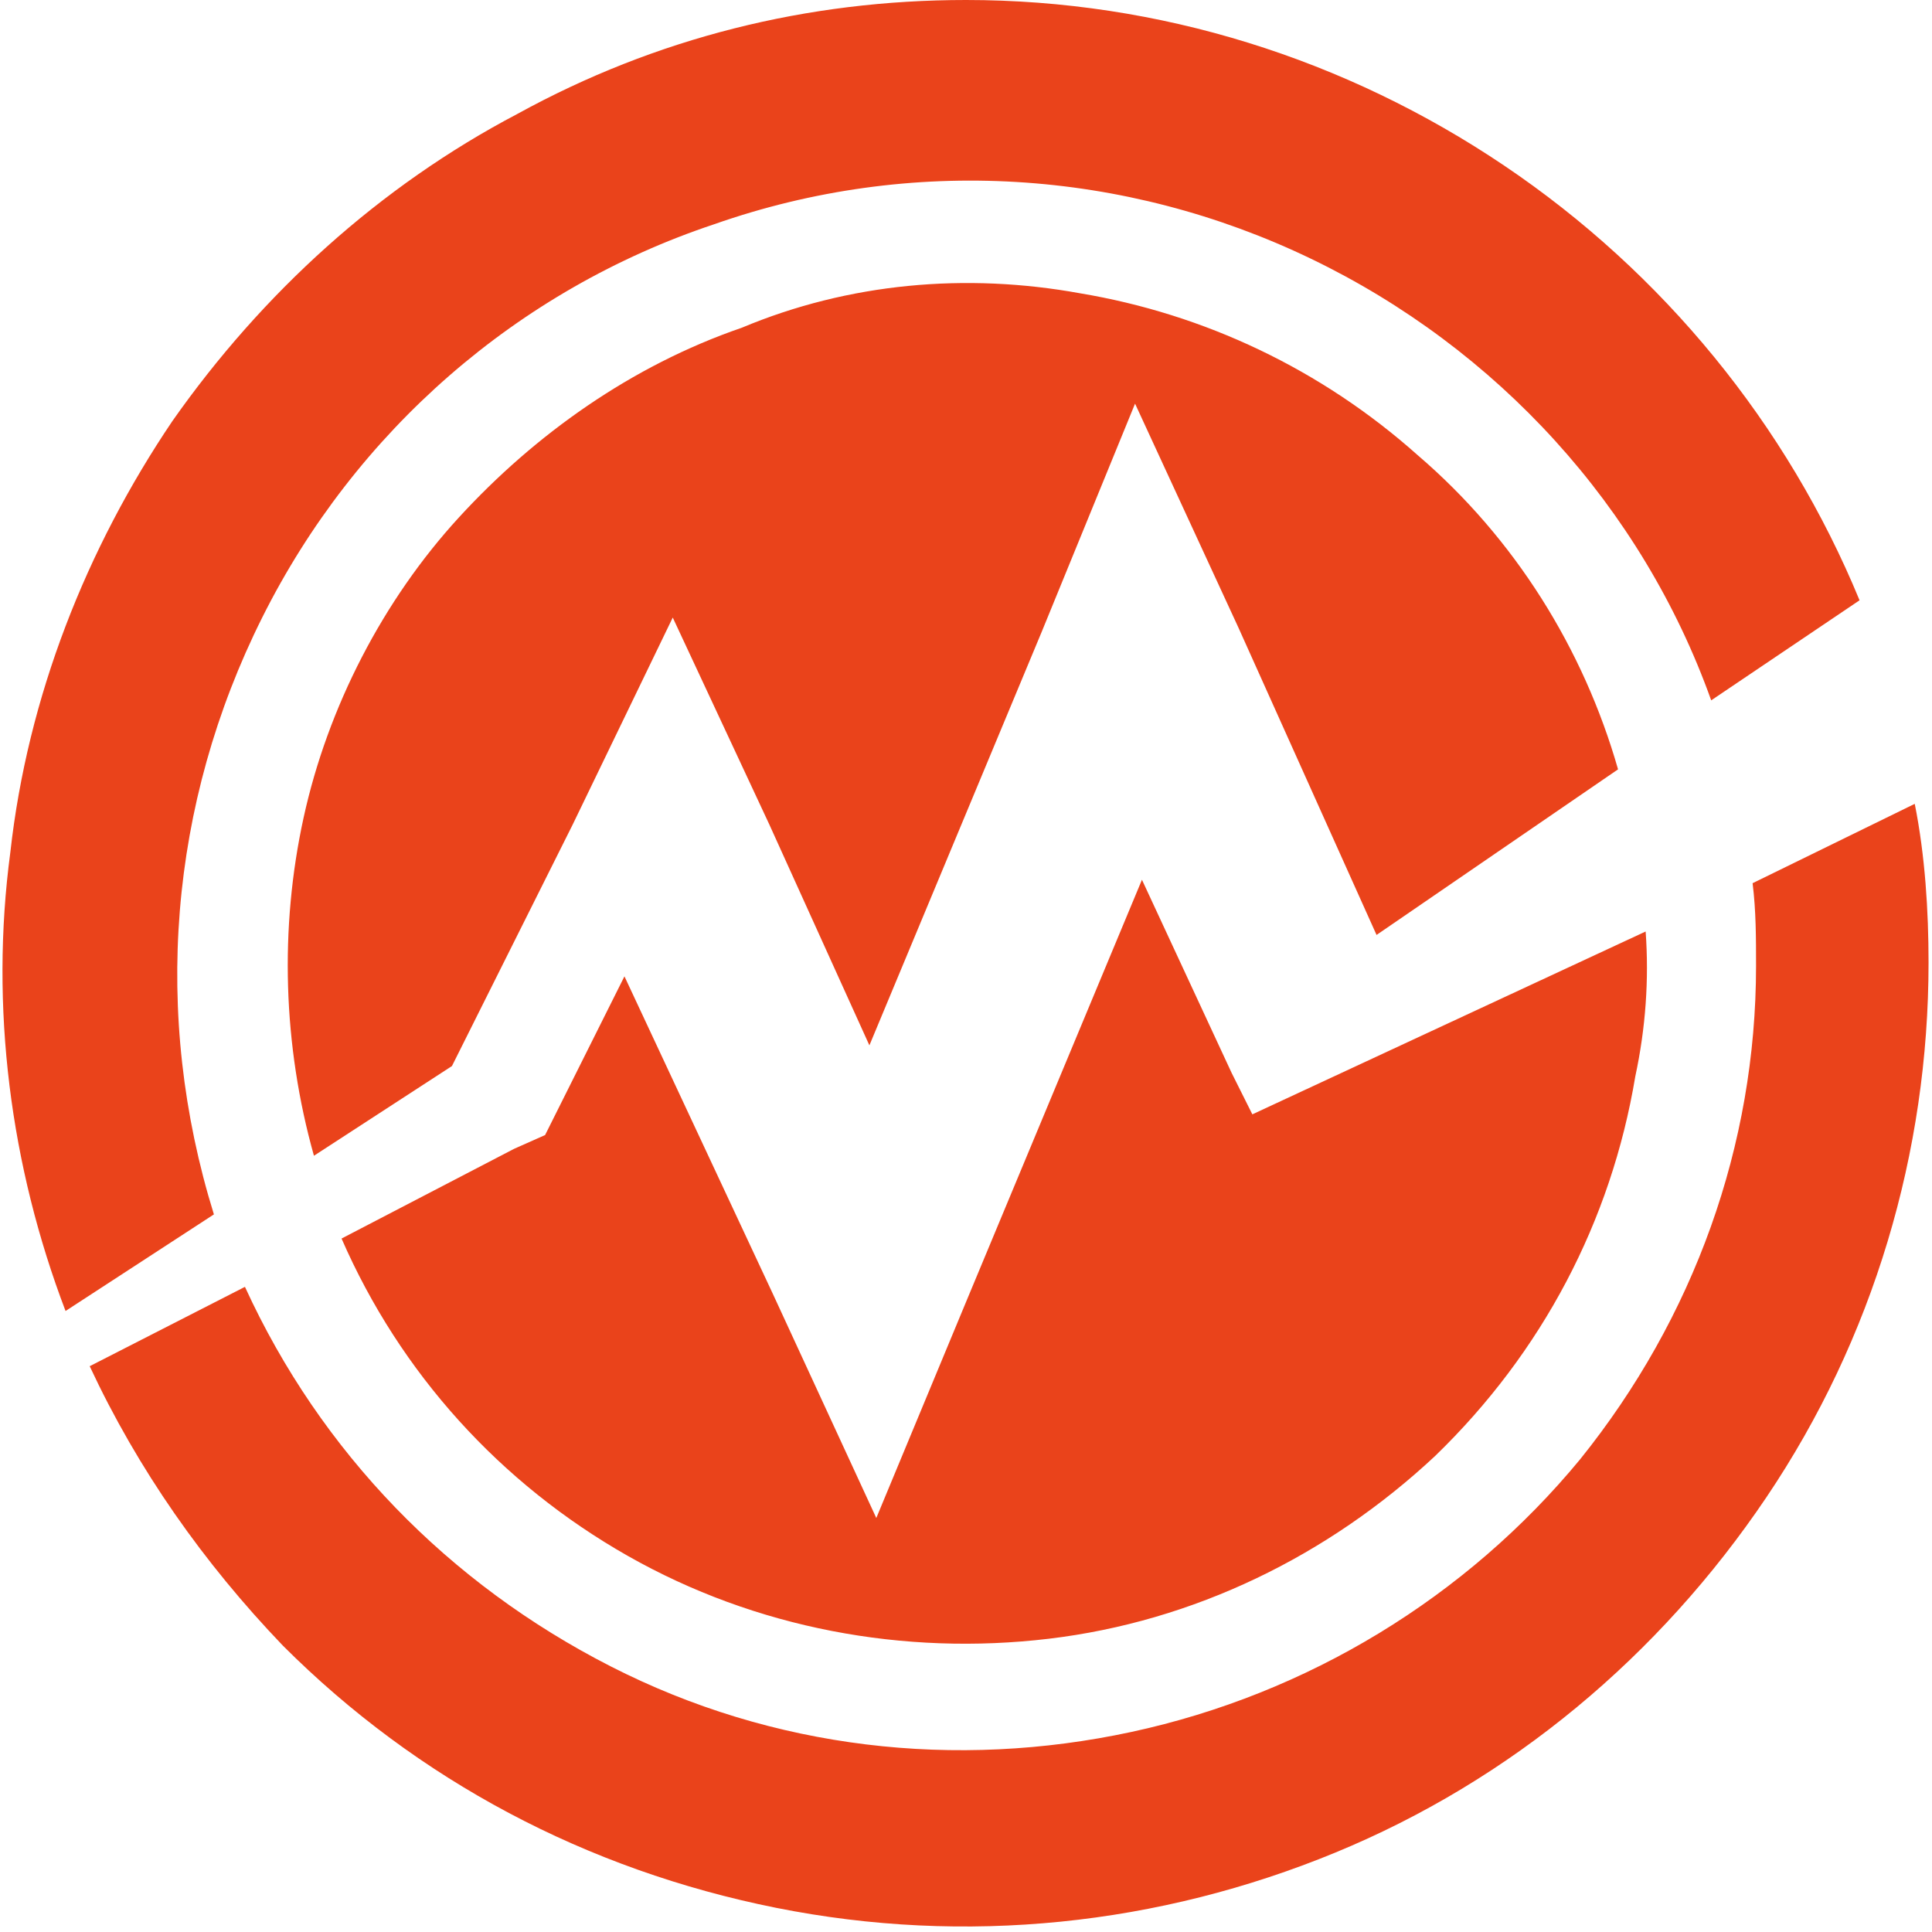
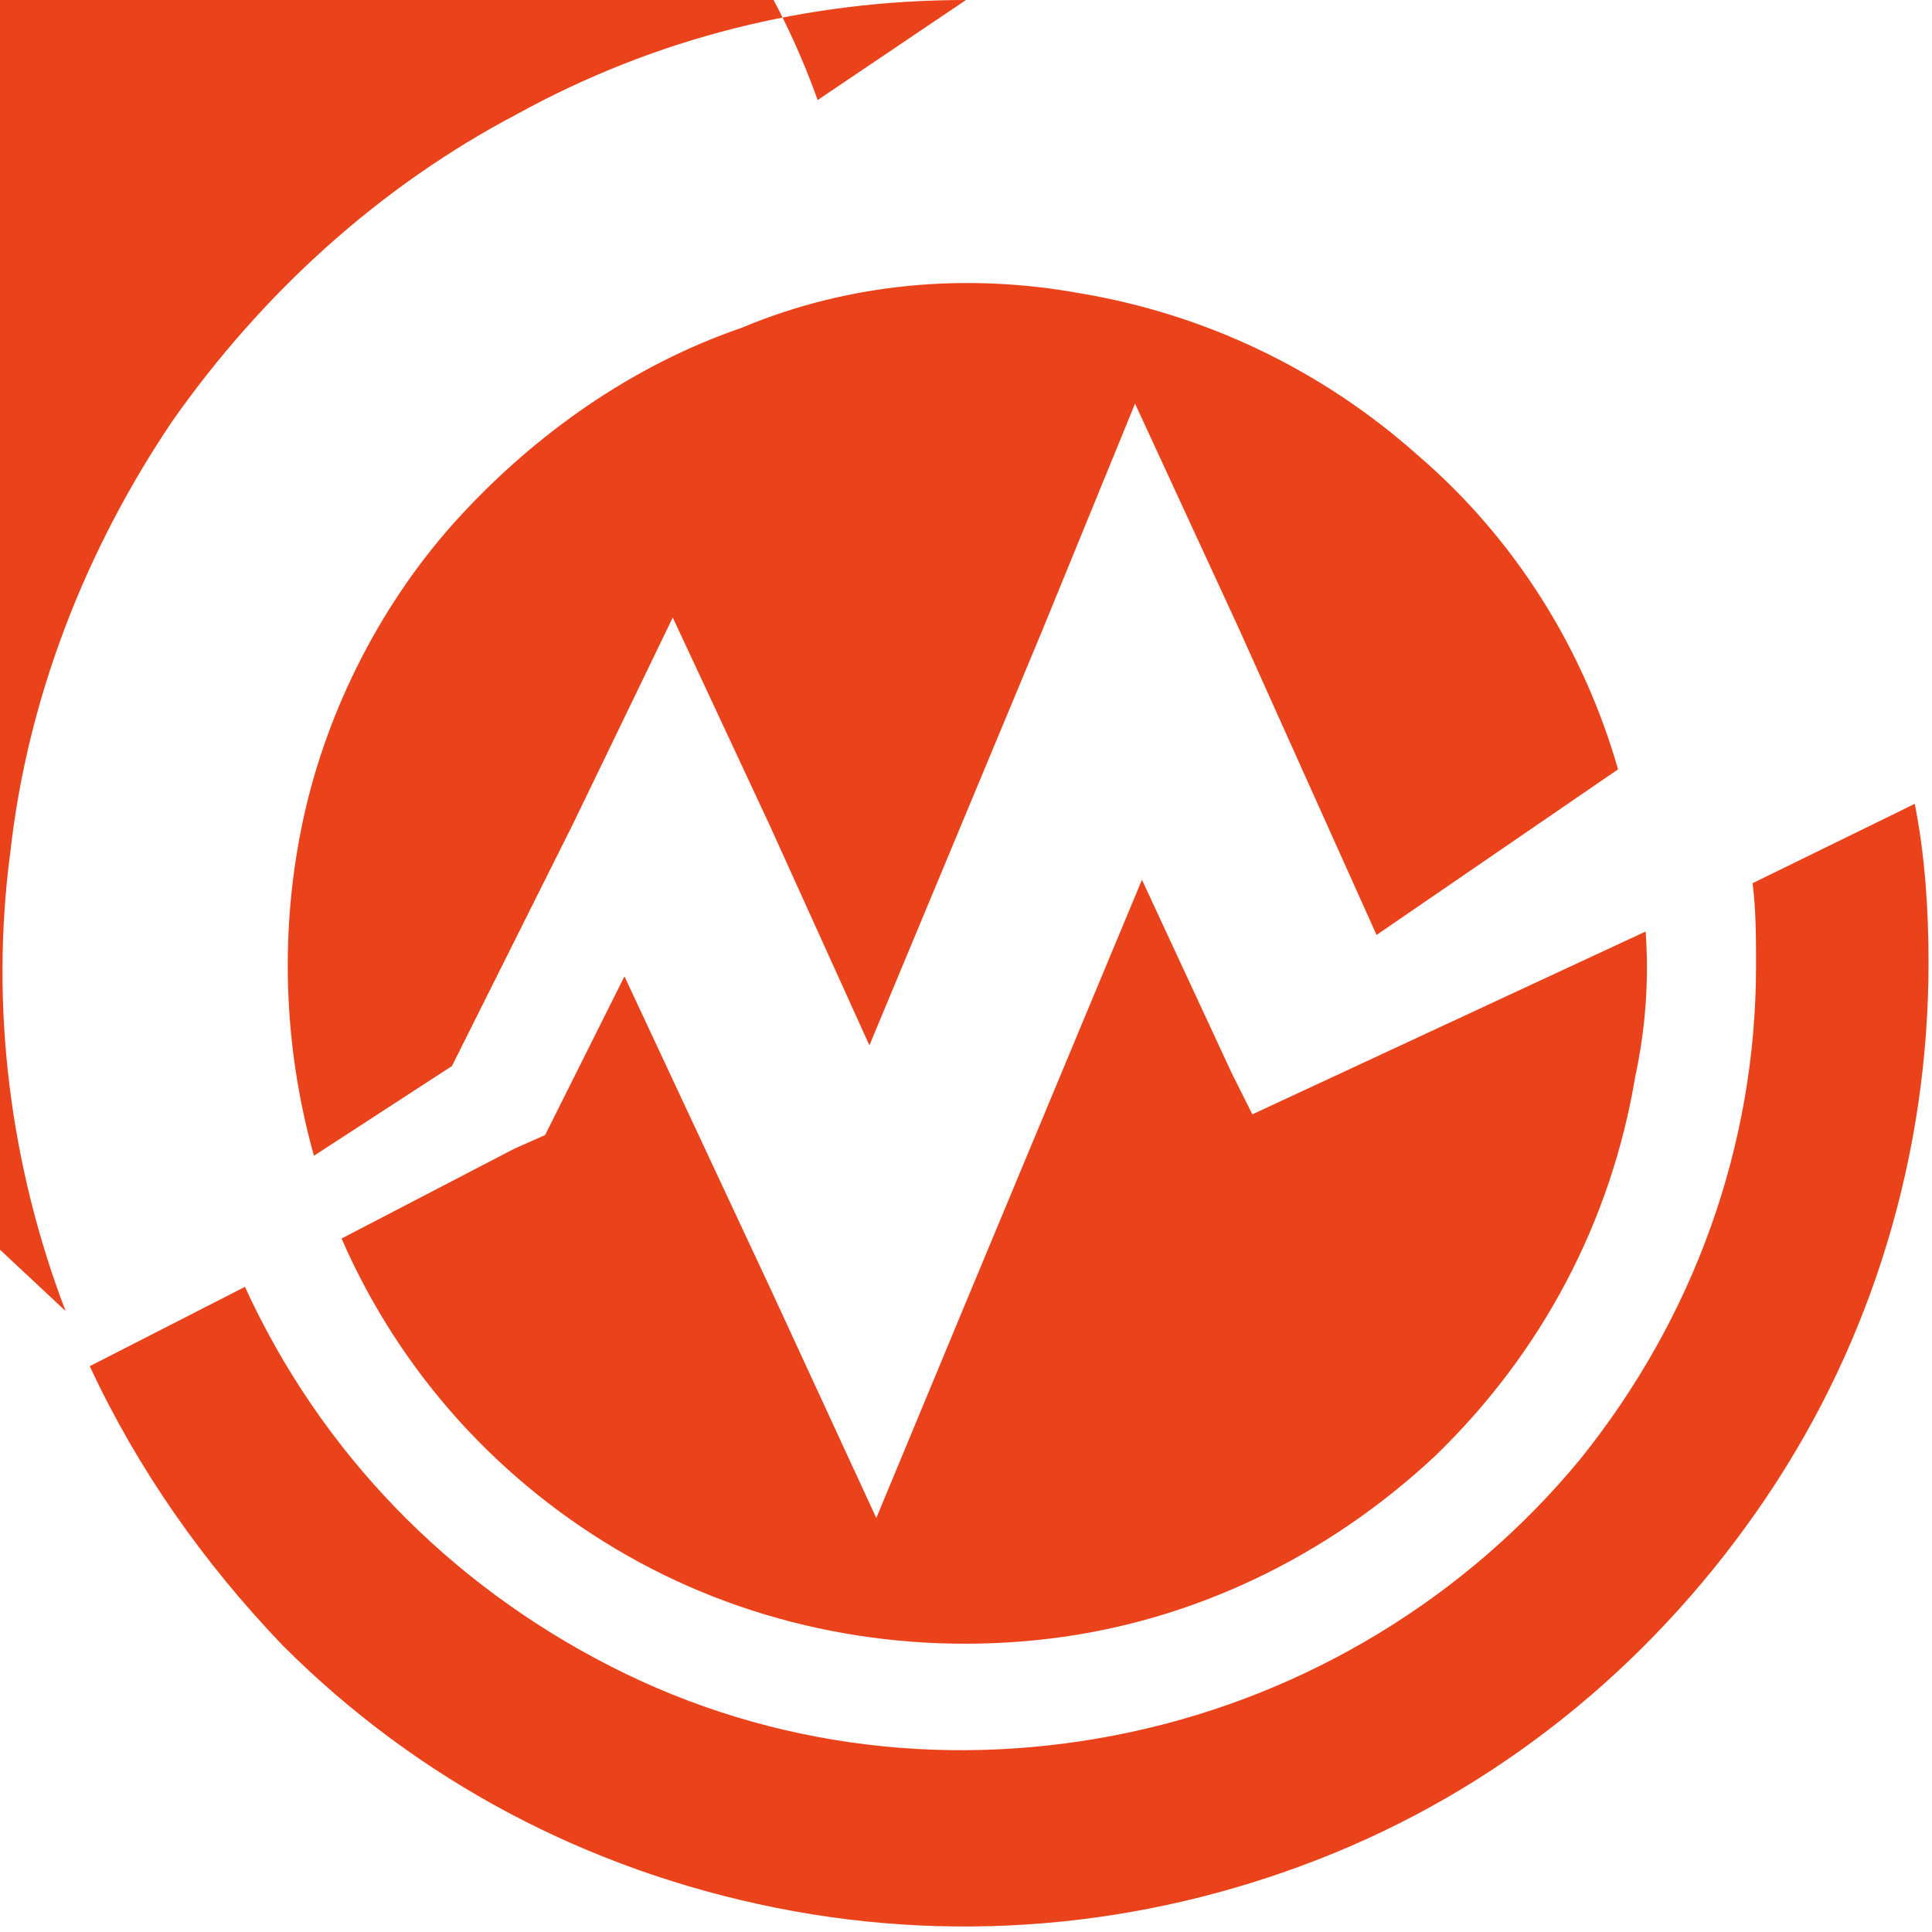
<svg xmlns="http://www.w3.org/2000/svg" width="56" height="56" fill="none">
-   <path d="M47.7 27c.1 1.4 0 2.8-.3 4.2-.7 4.2-2.7 8-5.8 11-3.1 2.9-7 4.8-11.2 5.3-4.2.5-8.5-.3-12.2-2.4-3.7-2.1-6.6-5.3-8.3-9.2l5-2.6.9-.4 2.3-4.6 4.3 9.2 3 6.5 2.7-6.5 5-12 2.6 5.6.6 1.2L47.7 27ZM31.3 8.5c3.6.6 7 2.2 9.8 4.7 2.8 2.4 4.8 5.6 5.8 9.1l-7 4.8-4-8.9-3-6.5-2.7 6.6-5 12-2.9-6.4-2.8-6-2.9 6-3.5 7-4 2.6c-.9-3.2-1-6.6-.3-9.8.7-3.2 2.3-6.3 4.5-8.7 2.2-2.4 5-4.4 8.2-5.5 3.1-1.3 6.5-1.6 9.8-1Zm24.2 14.8c.3 1.5.4 3.1.4 4.6 0 5.5-1.6 10.9-4.7 15.5s-7.4 8.2-12.5 10.3c-5.1 2.1-10.7 2.7-16.2 1.6s-10.4-3.7-14.3-7.6c-2.3-2.4-4.2-5.1-5.6-8.1l4.5-2.3c2.2 4.8 5.9 8.6 10.6 11 4.7 2.4 10 3 15.1 1.9s9.7-3.9 13-7.9c3.3-4.1 5.1-9.1 5.1-14.3 0-.8 0-1.6-.1-2.4l4.7-2.3ZM28 0c5.6 0 11 1.7 15.6 4.8 4.6 3.1 8.2 7.5 10.3 12.6l-4.3 2.9c-2-5.6-6.2-10.2-11.6-12.8-5.4-2.6-11.6-3-17.3-1-5.7 1.9-10.4 6-13.1 11.4-2.7 5.4-3.2 11.5-1.4 17.3L1.9 38C.3 33.8-.3 29.2.3 24.7c.5-4.5 2.2-8.8 4.7-12.5 2.6-3.7 6-6.8 10-8.9C19 1.1 23.4 0 28 0Z" fill="#EA431B" />
+   <path d="M47.7 27c.1 1.4 0 2.8-.3 4.2-.7 4.2-2.7 8-5.8 11-3.1 2.9-7 4.8-11.2 5.3-4.2.5-8.5-.3-12.2-2.4-3.7-2.1-6.6-5.3-8.3-9.2l5-2.6.9-.4 2.3-4.6 4.3 9.2 3 6.5 2.7-6.5 5-12 2.6 5.6.6 1.2L47.7 27ZM31.3 8.5c3.6.6 7 2.2 9.8 4.7 2.8 2.4 4.8 5.6 5.8 9.1l-7 4.8-4-8.9-3-6.5-2.7 6.6-5 12-2.9-6.4-2.8-6-2.9 6-3.5 7-4 2.6c-.9-3.2-1-6.6-.3-9.8.7-3.2 2.3-6.3 4.5-8.7 2.2-2.4 5-4.4 8.2-5.5 3.1-1.3 6.5-1.6 9.8-1Zm24.2 14.8c.3 1.5.4 3.1.4 4.6 0 5.5-1.6 10.9-4.7 15.5s-7.4 8.2-12.5 10.3c-5.1 2.1-10.7 2.7-16.2 1.6s-10.4-3.7-14.3-7.6c-2.3-2.4-4.2-5.1-5.6-8.1l4.5-2.3c2.2 4.8 5.9 8.6 10.6 11 4.7 2.4 10 3 15.1 1.9s9.7-3.9 13-7.9c3.3-4.1 5.1-9.1 5.1-14.3 0-.8 0-1.6-.1-2.4l4.7-2.3ZM28 0l-4.3 2.9c-2-5.6-6.2-10.2-11.6-12.8-5.4-2.6-11.6-3-17.3-1-5.7 1.9-10.4 6-13.1 11.4-2.7 5.4-3.2 11.5-1.4 17.3L1.9 38C.3 33.8-.3 29.2.3 24.7c.5-4.5 2.2-8.8 4.7-12.5 2.6-3.7 6-6.8 10-8.9C19 1.1 23.4 0 28 0Z" fill="#EA431B" />
</svg>